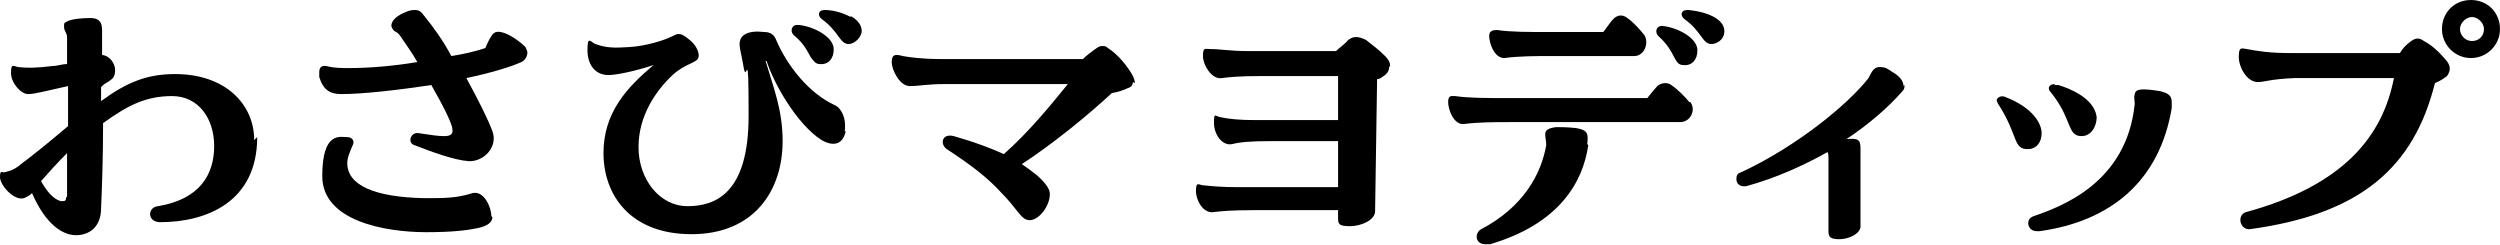
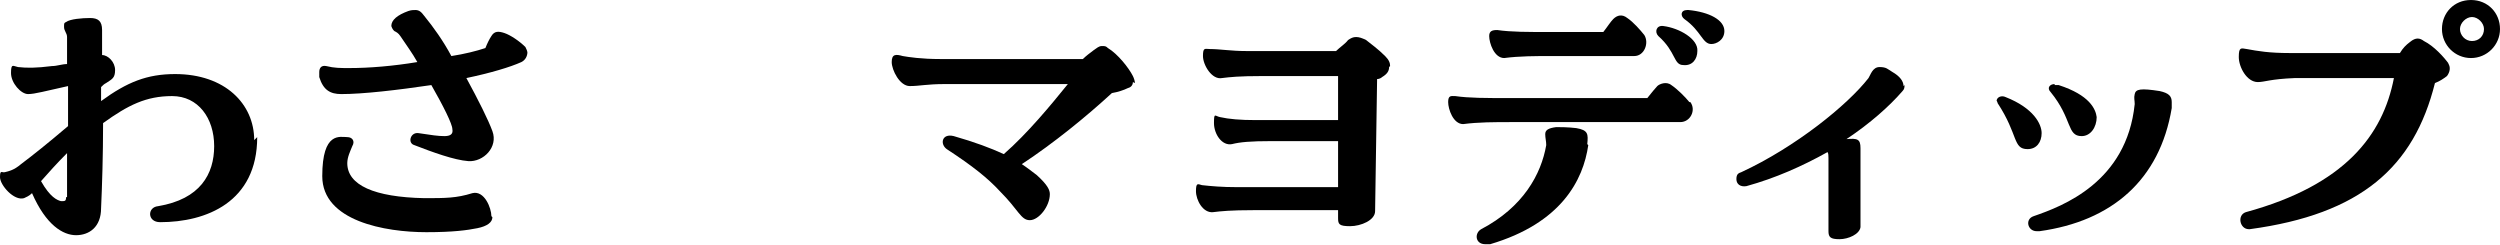
<svg xmlns="http://www.w3.org/2000/svg" id="_レイヤー_1" data-name="レイヤー 1" viewBox="0 0 249.8 24.5">
  <path d="m25.7,13.7c0,6.5-5.1,8.5-9.7,8.5-1.3,0-1.3-1.5-.2-1.6,4.2-.7,5.6-3.2,5.6-6s-1.6-5-4.2-5-4.4.9-6.9,2.7c0,3.2-.1,6.3-.2,8.5,0,1.9-1.2,2.7-2.5,2.7s-3-1-4.4-4.2c-.3.3-.6.4-.8.5-1,.3-2.4-1.3-2.4-2.1s.2-.4.5-.5c.4-.1.9-.2,1.6-.8,1.2-.9,2.7-2.1,4.7-3.8,0-1.4,0-2.7,0-4-2.3.5-3.3.8-4,.8s-1.7-1.1-1.7-2.1.2-.7.7-.6c.9.1,1.8.1,3.4-.1.5,0,1-.2,1.5-.2v-2.7c0-.4-.3-.6-.3-1s0-.4.2-.5c.4-.3,1.6-.4,2.4-.4s1.2.3,1.2,1.2c0,.8,0,1.6,0,2.5.6,0,1.3.7,1.3,1.5s-.3.9-.9,1.3c-.2.1-.3.2-.5.4,0,.5,0,.9,0,1.4,2.6-1.9,4.6-2.7,7.4-2.7,5,0,7.9,3,7.9,6.6Zm-19,6c0-1.2,0-2.7,0-4.4-1,1-1.9,2-2.6,2.8.9,1.6,1.6,1.9,2,2,.4,0,.5,0,.5-.4Z" />
  <path d="m52.7,5.2c0,.4-.2.8-.6,1-1.1.5-3.1,1.1-5.5,1.6,1.2,2.2,2.2,4.2,2.6,5.3.6,1.6-.9,3.1-2.4,3-1.4-.1-3.6-.9-5.4-1.6-.7-.2-.4-1.3.4-1.2,1.3.2,2,.3,2.6.3s.9-.2.8-.7c0-.5-.9-2.3-2.1-4.4-3.4.5-6.8.9-9,.9-1.1,0-1.8-.4-2.2-1.7,0-.2,0-.4,0-.5,0-.4.2-.7.7-.6.8.2,1.4.2,2.3.2,2,0,4.4-.2,6.8-.6-.5-.9-1.1-1.7-1.7-2.6-.2-.3-.4-.4-.6-.5-.1-.1-.2-.2-.3-.5,0-.6.6-1.1,1.7-1.5.3-.1.5-.1.7-.1.4,0,.6.2.9.6.9,1.1,1.9,2.5,2.7,4,1.3-.2,2.5-.5,3.4-.8.2-.5.4-.9.6-1.2.3-.5.7-.5,1.3-.3.6.2,1.5.8,2.1,1.4.1.2.2.4.2.6Zm-3.5,16.5c0,.5-.5.9-1.5,1.1-1,.2-2.4.4-5.1.4-4.1,0-10.4-1.1-10.4-5.6s1.8-3.9,2.5-3.9c.5,0,.8.4.5.9-.2.5-.5,1.1-.5,1.7,0,2.2,2.7,3.4,7.7,3.5,2.1,0,3.2,0,4.8-.5,1.2-.3,1.9,1.5,1.9,2.3Z" />
-   <path d="m84.5,13.1c-.2,1.1-1,1.7-2.4.9-2.5-1.6-4.8-5.7-5.5-7.9h-.1c.8,2.7,1.7,4.9,1.7,8,0,5-2.9,9.3-9.1,9.3s-8.8-4-8.8-8.1,2.4-6.6,5-8.8c-1.8.6-3.7,1-4.5,1-1.3,0-2.1-1-2.1-2.5s.3-.8.8-.6c1.1.4,1.9.4,3.4.3,1.7-.1,3.5-.7,4.1-1,.3-.1.5-.3.8-.3s.5.1,1,.5c.7.5,1.1,1.3,1,1.8-.1.6-1.3.6-2.6,1.8-1.6,1.5-3.4,4-3.4,7.2s2.1,5.9,4.9,5.9,6.1-1.3,6.1-9-.2-3-.5-4.9c-.2-1.2-.4-1.8-.4-2.3,0-.9.8-1.4,2.5-1.2.6,0,1,.3,1.2.9,1.1,2.5,3.2,5.2,5.8,6.4.7.3,1.2,1.4,1,2.6Zm-4.6-10.6c1.6.2,3.5,1.3,3.4,2.5,0,.8-.5,1.5-1.4,1.4-.4,0-.6-.3-.9-.7-.3-.5-.6-1.3-1.7-2.2-.4-.4-.2-1.1.5-1Zm5.1-.9c.7.4,1.1.9,1.1,1.5s-.7,1.3-1.3,1.3c-.9,0-1-1.3-2.7-2.5-.4-.3-.4-.9.3-.9s1.7.2,2.6.7Z" />
  <path d="m113.2,8.2c0,.2-.1.5-.5.6-.4.2-1,.4-1.6.5-2.5,2.3-5.8,5-9,7.1.6.4,1.1.8,1.5,1.1,1.1,1,1.3,1.5,1.3,1.9,0,1.2-1.1,2.6-2,2.6s-1.1-1-3-2.9c-1.2-1.3-2.7-2.5-5.3-4.2-.7-.5-.5-1.6.7-1.3,2.1.6,3.7,1.2,5,1.8,2.4-2.1,4.7-4.9,6.4-7h-12.3c-1.8,0-2.5.2-3.5.2s-1.8-1.6-1.8-2.4.4-.8,1.1-.6c.6.1,1.8.3,3.8.3h14.2c.3-.3.7-.6,1.1-.9.3-.2.5-.4.8-.4s.4,0,.6.2c1,.6,2.1,2,2.5,2.8.1.2.2.5.2.7Z" />
  <path d="m138.8,6.7c0,.4-.2.7-.7,1-.1.1-.3.2-.5.2l-.2,13.2c0,.9-1.4,1.5-2.5,1.5s-1.2-.2-1.2-.8v-.8h-8.5c-2.2,0-3.2.1-4,.2-1,.1-1.7-1.2-1.7-2.1s.2-.7.6-.6c.9.1,2,.2,3.5.2h10.1v-4.6h-6.6c-2.2,0-3.2.1-4,.3-1,.2-1.8-1-1.8-2.1s.1-.7.6-.6c.9.2,2,.3,3.6.3h8.2v-4.4h-7.6c-2.3,0-3.2.1-4,.2-1,.2-1.9-1.3-1.9-2.2s.2-.7.7-.7c1,0,2.1.2,3.6.2h9c.4-.4.9-.7,1.2-1.1.3-.2.5-.3.8-.3s.6.1,1,.3c.5.4,1.2.9,1.9,1.6.4.4.5.7.5,1Z" />
  <path d="m168.9,10.2c.6.8,0,2-1,2h-17c-1.5,0-3.2,0-4.7.2-1,0-1.5-1.5-1.5-2.2s.3-.6.7-.6c1.4.2,3,.2,5.5.2h13.7c.4-.5.8-1,1-1.2s.9-.5,1.4-.1c.6.4,1.4,1.2,1.8,1.7Zm-10.2,4.3c-.5,3.5-2.7,7.8-9.8,9.9-.2,0-.3,0-.5,0-1,0-1.1-1.1-.4-1.5,4.2-2.2,6-5.5,6.5-8.4,0-.4-.1-.7-.1-1.1,0-.4.3-.6,1.1-.7.3,0,1.2,0,2,.1,1.2.2,1.2.6,1.1,1.6Zm-9.9-10.9c0-.5.3-.6.8-.6,1.4.2,3,.2,5.5.2h5.1c.4-.5.7-1,1-1.3.4-.4.9-.5,1.4-.1.6.4,1.3,1.2,1.7,1.7.5.8,0,2.1-1,2.1h-8.3c-1.5,0-3.2,0-4.7.2-1,0-1.5-1.5-1.5-2.2Zm20.8,1.5c0,.8-.5,1.5-1.4,1.4-1,0-.7-1.3-2.5-2.9-.4-.4-.2-1.1.5-1,1.6.2,3.5,1.3,3.4,2.5Zm-.9-4.1c2.1.2,3.6,1,3.6,2.1h0c0,.9-.8,1.3-1.3,1.3-.9,0-1-1.3-2.7-2.5-.4-.3-.4-.9.3-.9h.1Z" />
  <path d="m190.3,8.5c0,.2,0,.4-.2.6-1.3,1.5-3.2,3.2-5.6,4.8,1.1-.1,1.4,0,1.4.9v7.9c-.1.7-1.2,1.2-2.1,1.2s-1.1-.2-1.1-.8v-7.3c0-.2,0-.5-.1-.6-2.5,1.4-5.2,2.6-8.1,3.4-.6.1-1-.2-1-.7s.2-.6.5-.7c5.4-2.5,10.6-6.7,12.7-9.4.2-.3.4-1.1,1.1-1.1s.8.2,1.3.5c.7.4,1.1.9,1.1,1.4Z" />
  <path d="m199.5,10.1c0-.4.5-.6.9-.4,2.8,1.1,3.6,2.7,3.6,3.6s-.5,1.6-1.4,1.6c-1.5,0-.9-1.4-3-4.6,0-.1-.1-.2-.1-.3Zm4,13c-.9,0-1.2-1.2-.3-1.5,2.9-1,9.3-3.4,10.1-11.2,0-.4-.1-.6,0-1,.1-.5.6-.6,2.5-.3.9.2,1.2.5,1.2,1.1s0,.4,0,.6c-1.2,7.2-6,11.3-13.2,12.3h-.2Zm1.8-14.6c.1,0,.3,0,.4,0,3.1,1,3.7,2.4,3.8,3.2,0,1-.6,1.9-1.5,1.9-1.5,0-.9-1.7-3.1-4.4-.4-.4-.1-.8.4-.8Z" />
  <path d="m244.6,6.3c.3.4.2.9-.1,1.3-.4.3-.7.5-1.2.7-2.1,8.4-7.4,13.1-18.5,14.6h-.1c-.9,0-1.2-1.4-.3-1.7,9.9-2.7,13.7-7.7,14.8-13.4h-9.9c-2.5.1-3,.4-3.7.4-1.1,0-1.9-1.5-1.9-2.5s.2-.9.8-.8c1.1.2,2.2.4,4.3.4h11c.3-.5.6-.8,1-1.1.6-.5,1-.4,1.4-.1,1,.5,2,1.6,2.5,2.3Zm5.2-3.4c0,1.6-1.3,2.9-2.9,2.9s-2.9-1.3-2.9-2.9,1.2-2.9,2.9-2.9,2.9,1.3,2.9,2.9Zm-1.6,0c0-.6-.6-1.2-1.2-1.2s-1.2.6-1.2,1.2.5,1.2,1.2,1.2,1.2-.5,1.2-1.2Z" />
</svg>